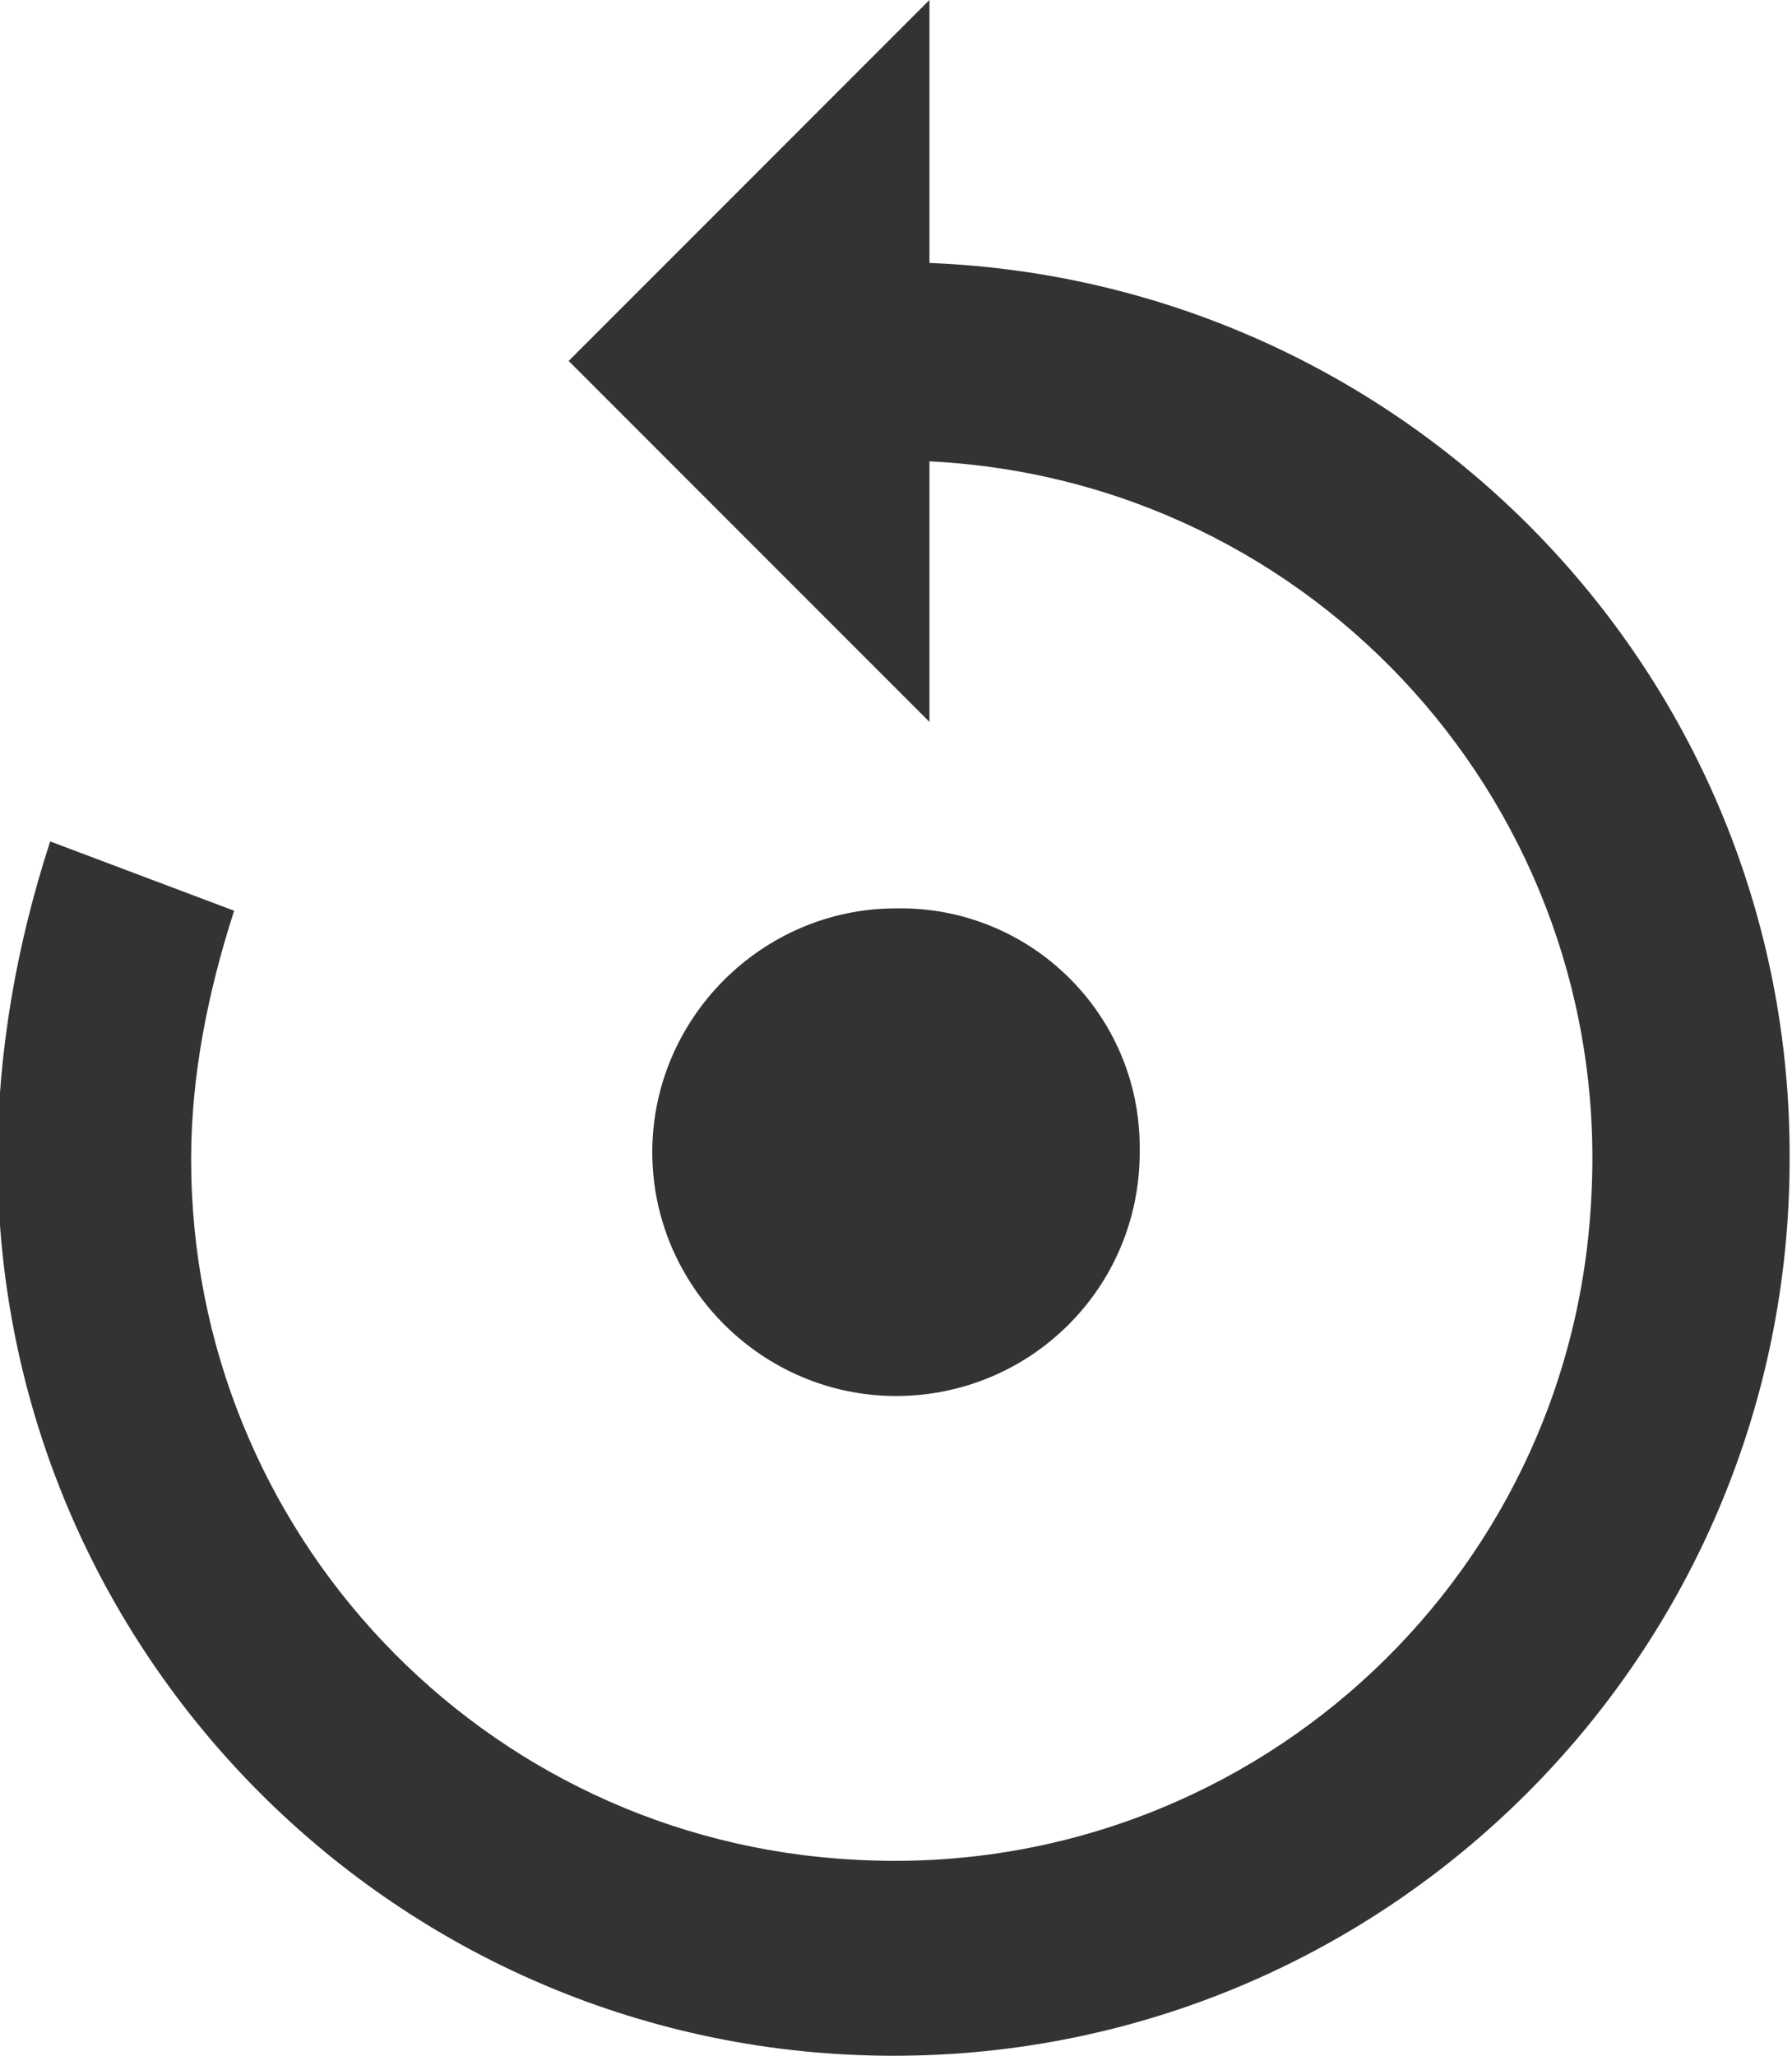
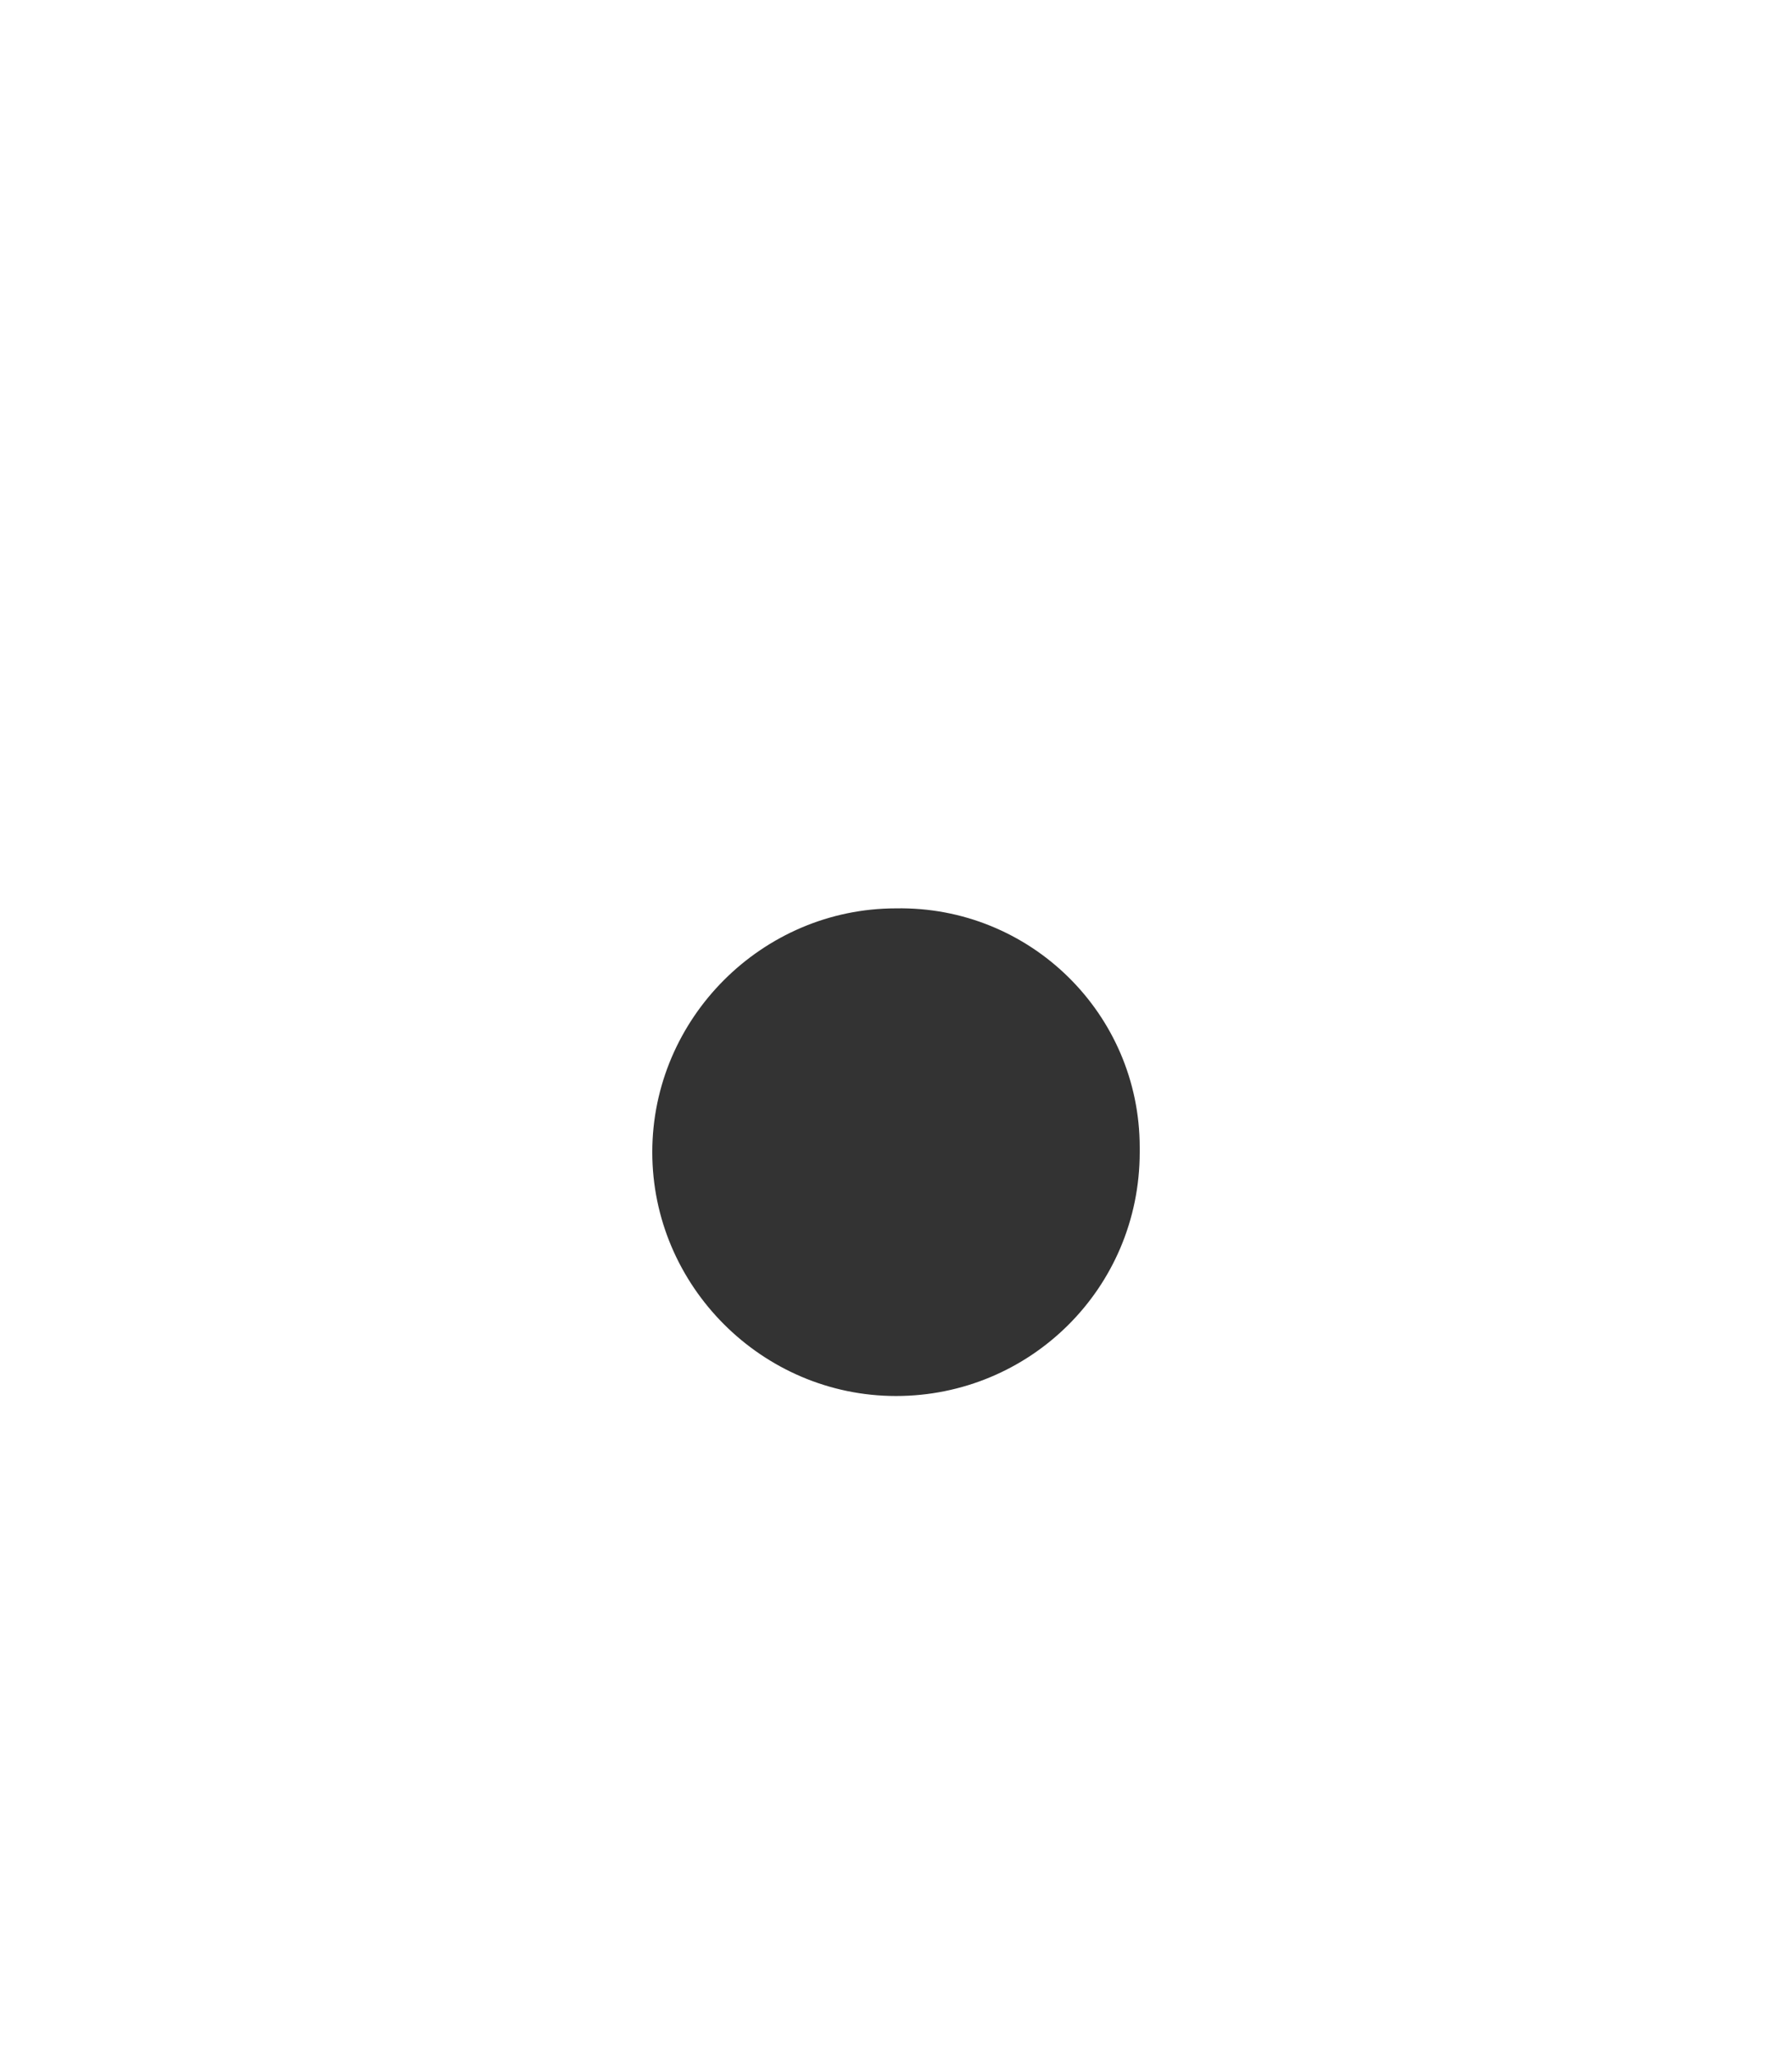
<svg xmlns="http://www.w3.org/2000/svg" version="1.1" id="レイヤー_1" x="0px" y="0px" width="75px" height="86px" viewBox="0 0 75 86" style="enable-background:new 0 0 75 86;" xml:space="preserve">
  <style type="text/css">
	.st0{fill:#333333;}
</style>
  <g id="グループ化_105" transform="translate(3723 -332)">
-     <path id="パス_19" class="st0" d="M-3684.1,343v-11l-15.1,15.1l15.1,15.1v-10.9c16.2,0.8,28.6,14.6,27.7,30.8   c-0.8,16.2-14.6,28.6-30.8,27.7c-15.6-0.8-27.8-13.7-27.8-29.3c0-3.5,0.7-7,1.8-10.4l-7.7-2.9c-1.4,4.3-2.2,8.8-2.2,13.3   c0,20.7,16.8,37.5,37.5,37.5c20.7,0,37.5-16.8,37.5-37.5C-3648,360.3-3664,343.8-3684.1,343z" />
    <path id="パス_20" class="st0" d="M-3675.3,380.2c0,5.7-4.6,10.2-10.2,10.2s-10.2-4.6-10.2-10.2s4.6-10.2,10.2-10.2c0,0,0,0,0,0   c5.6-0.1,10.2,4.4,10.2,10C-3675.3,380-3675.3,380.1-3675.3,380.2z" />
  </g>
</svg>